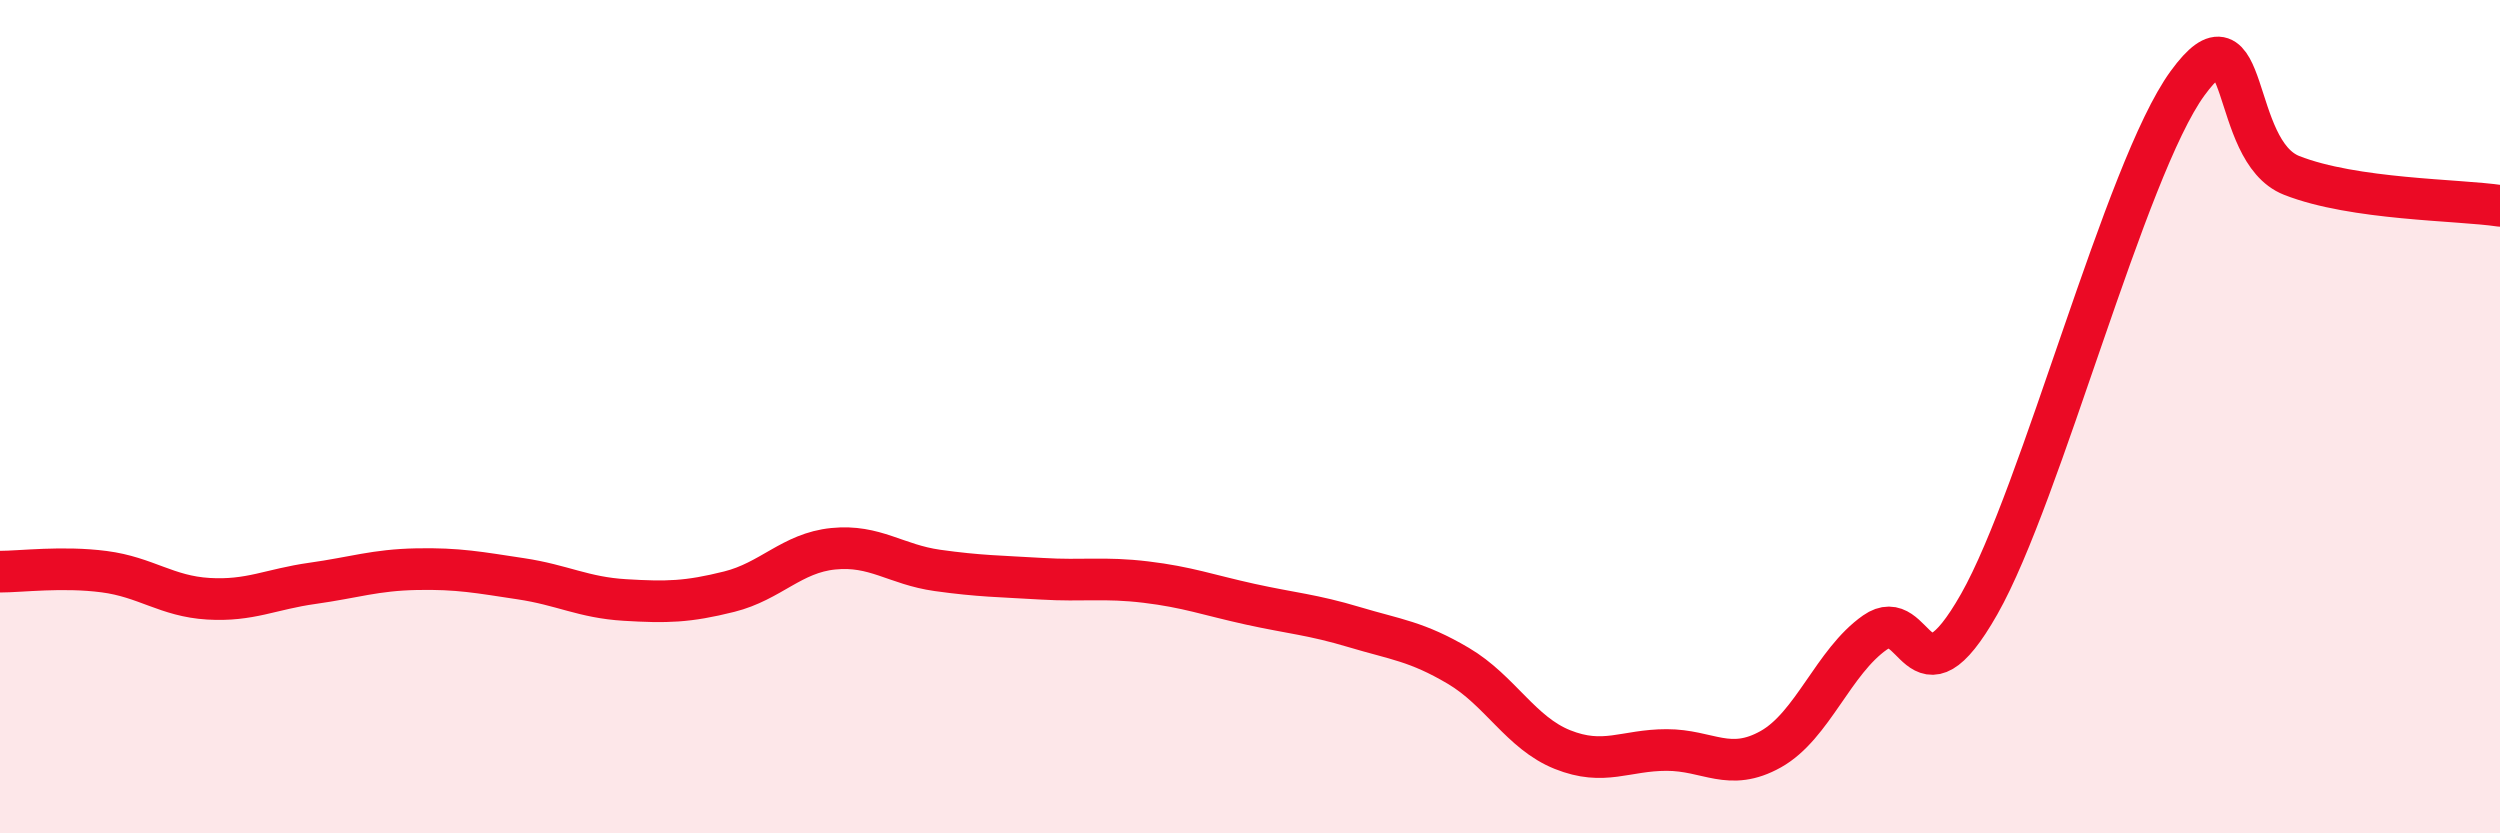
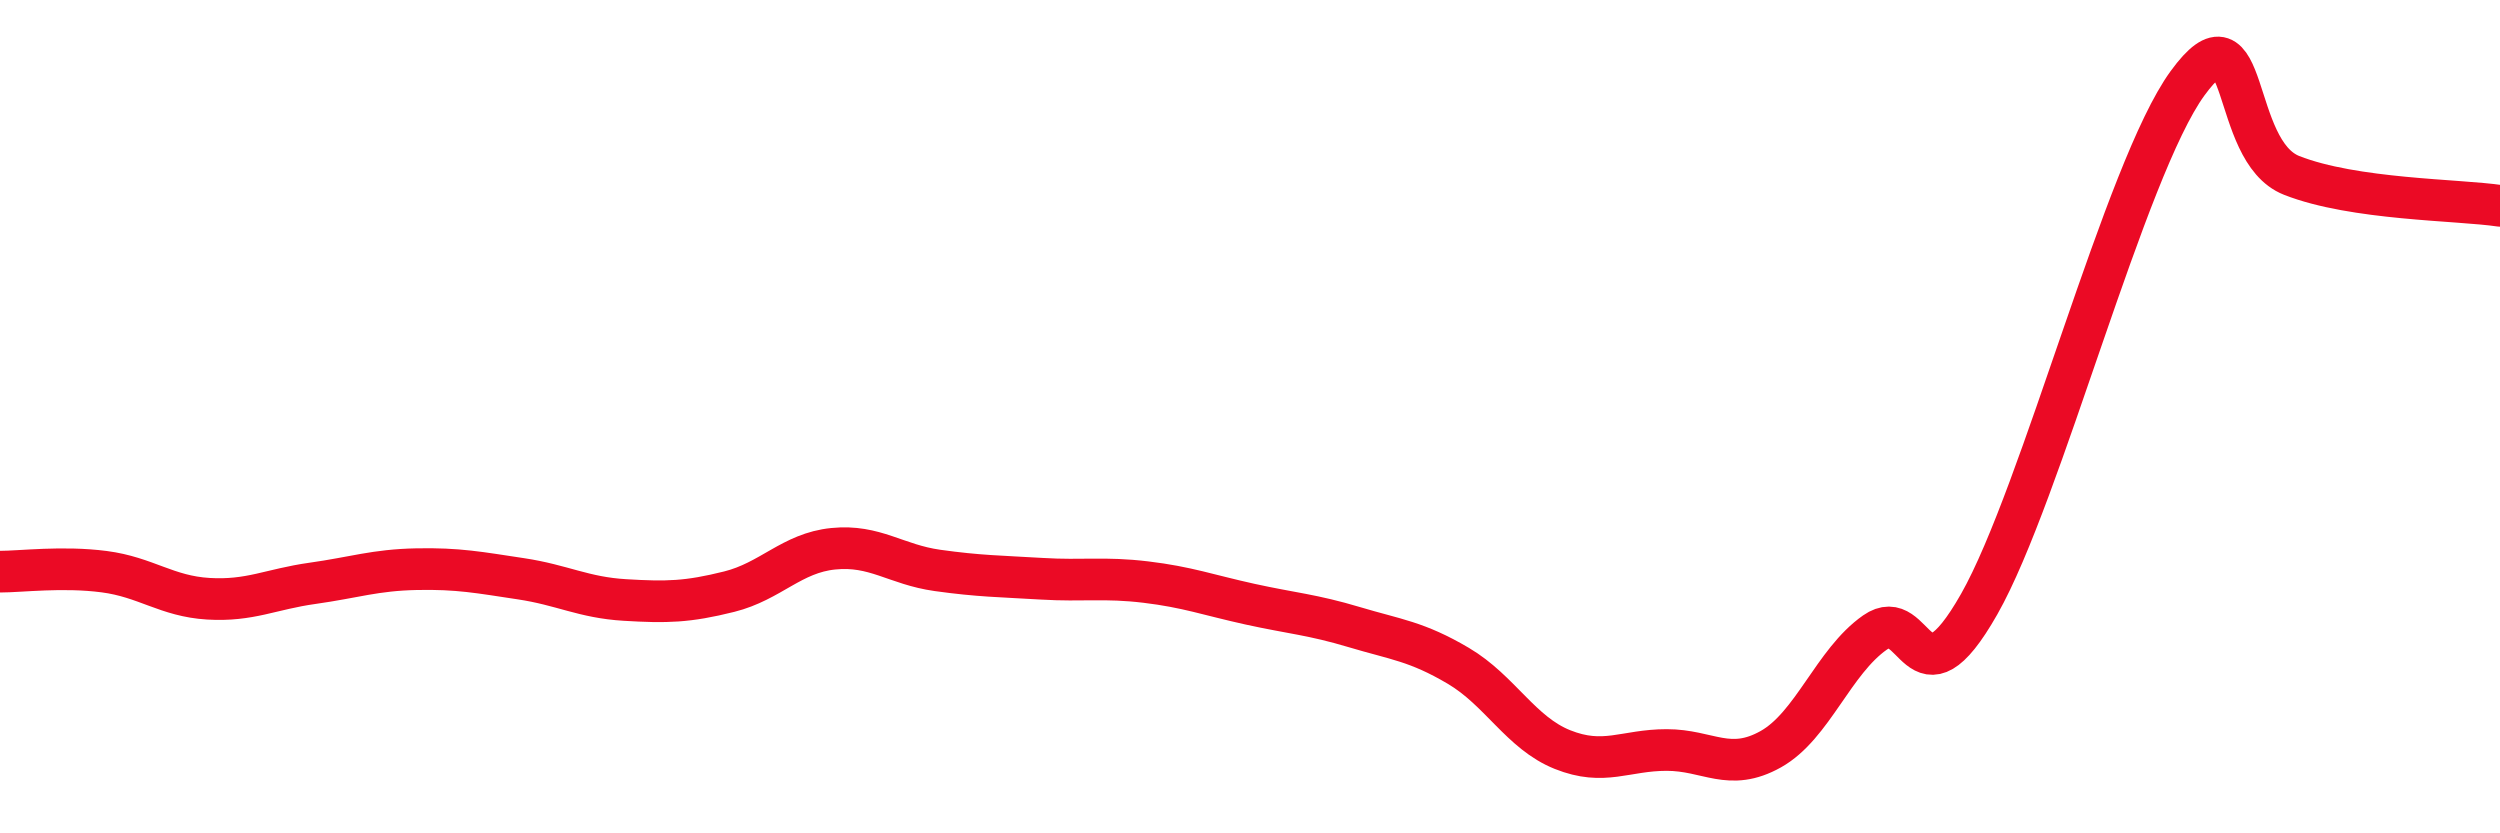
<svg xmlns="http://www.w3.org/2000/svg" width="60" height="20" viewBox="0 0 60 20">
-   <path d="M 0,13.72 C 0.5,13.72 1.5,13.59 2.5,13.72 C 3.5,13.85 4,14.31 5,14.37 C 6,14.43 6.5,14.14 7.5,14 C 8.5,13.86 9,13.68 10,13.66 C 11,13.64 11.5,13.74 12.5,13.89 C 13.5,14.04 14,14.34 15,14.4 C 16,14.46 16.5,14.45 17.5,14.2 C 18.5,13.95 19,13.27 20,13.17 C 21,13.07 21.5,13.55 22.5,13.69 C 23.5,13.83 24,13.83 25,13.89 C 26,13.95 26.5,13.85 27.5,13.97 C 28.5,14.09 29,14.28 30,14.5 C 31,14.72 31.5,14.75 32.5,15.05 C 33.5,15.35 34,15.39 35,15.98 C 36,16.57 36.5,17.59 37.5,17.99 C 38.5,18.39 39,18 40,18 C 41,18 41.5,18.54 42.5,17.98 C 43.5,17.42 44,15.88 45,15.18 C 46,14.48 46,17.14 47.5,14.5 C 49,11.86 51,4.06 52.5,2 C 54,-0.06 53.5,3.62 55,4.21 C 56.5,4.8 59,4.79 60,4.94L60 20L0 20Z" fill="#EB0A25" opacity="0.1" stroke-linecap="round" stroke-linejoin="round" />
  <path d="M 0,13.72 C 0.5,13.72 1.5,13.59 2.5,13.72 C 3.5,13.85 4,14.31 5,14.37 C 6,14.43 6.5,14.14 7.5,14 C 8.5,13.86 9,13.68 10,13.66 C 11,13.64 11.5,13.74 12.5,13.89 C 13.5,14.04 14,14.34 15,14.4 C 16,14.46 16.5,14.45 17.5,14.2 C 18.5,13.95 19,13.27 20,13.17 C 21,13.07 21.5,13.55 22.5,13.69 C 23.5,13.83 24,13.83 25,13.89 C 26,13.95 26.5,13.85 27.5,13.97 C 28.5,14.09 29,14.28 30,14.5 C 31,14.72 31.5,14.75 32.5,15.05 C 33.5,15.35 34,15.39 35,15.98 C 36,16.57 36.5,17.59 37.5,17.99 C 38.5,18.39 39,18 40,18 C 41,18 41.5,18.54 42.5,17.98 C 43.5,17.42 44,15.88 45,15.18 C 46,14.48 46,17.14 47.5,14.5 C 49,11.86 51,4.06 52.5,2 C 54,-0.06 53.5,3.62 55,4.21 C 56.5,4.8 59,4.79 60,4.94" stroke="#EB0A25" stroke-width="1" fill="none" stroke-linecap="round" stroke-linejoin="round" />
</svg>